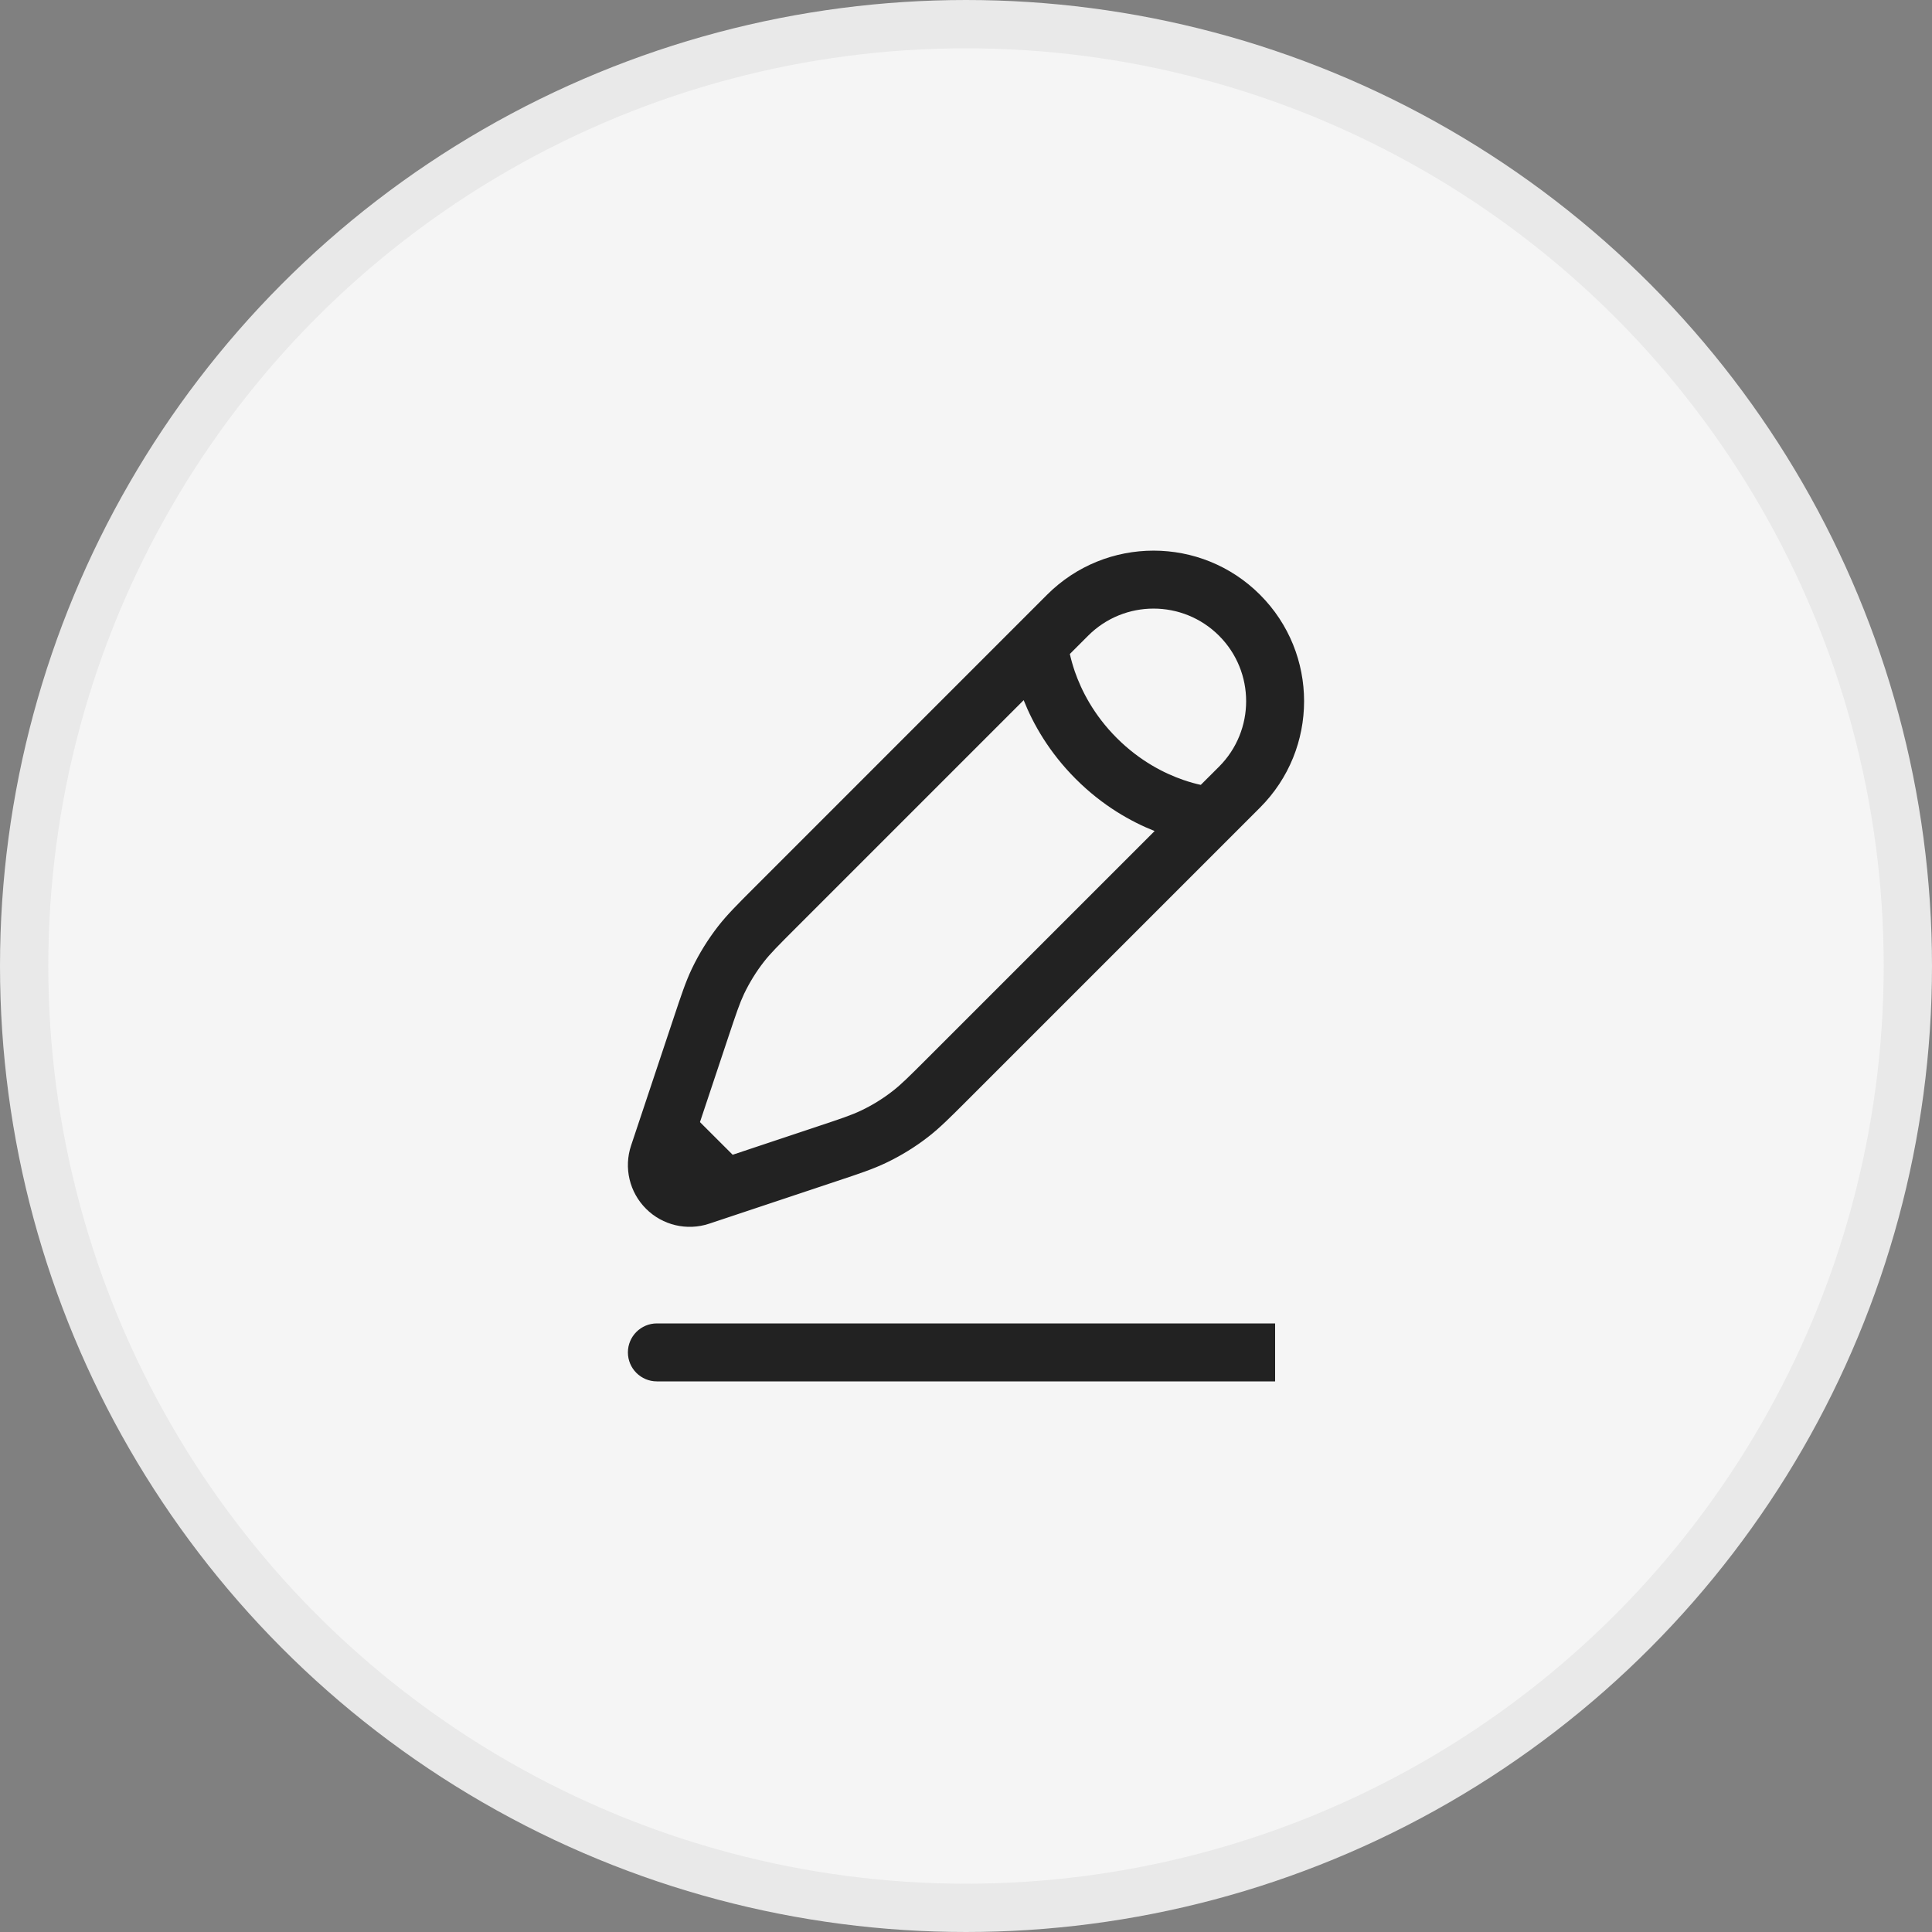
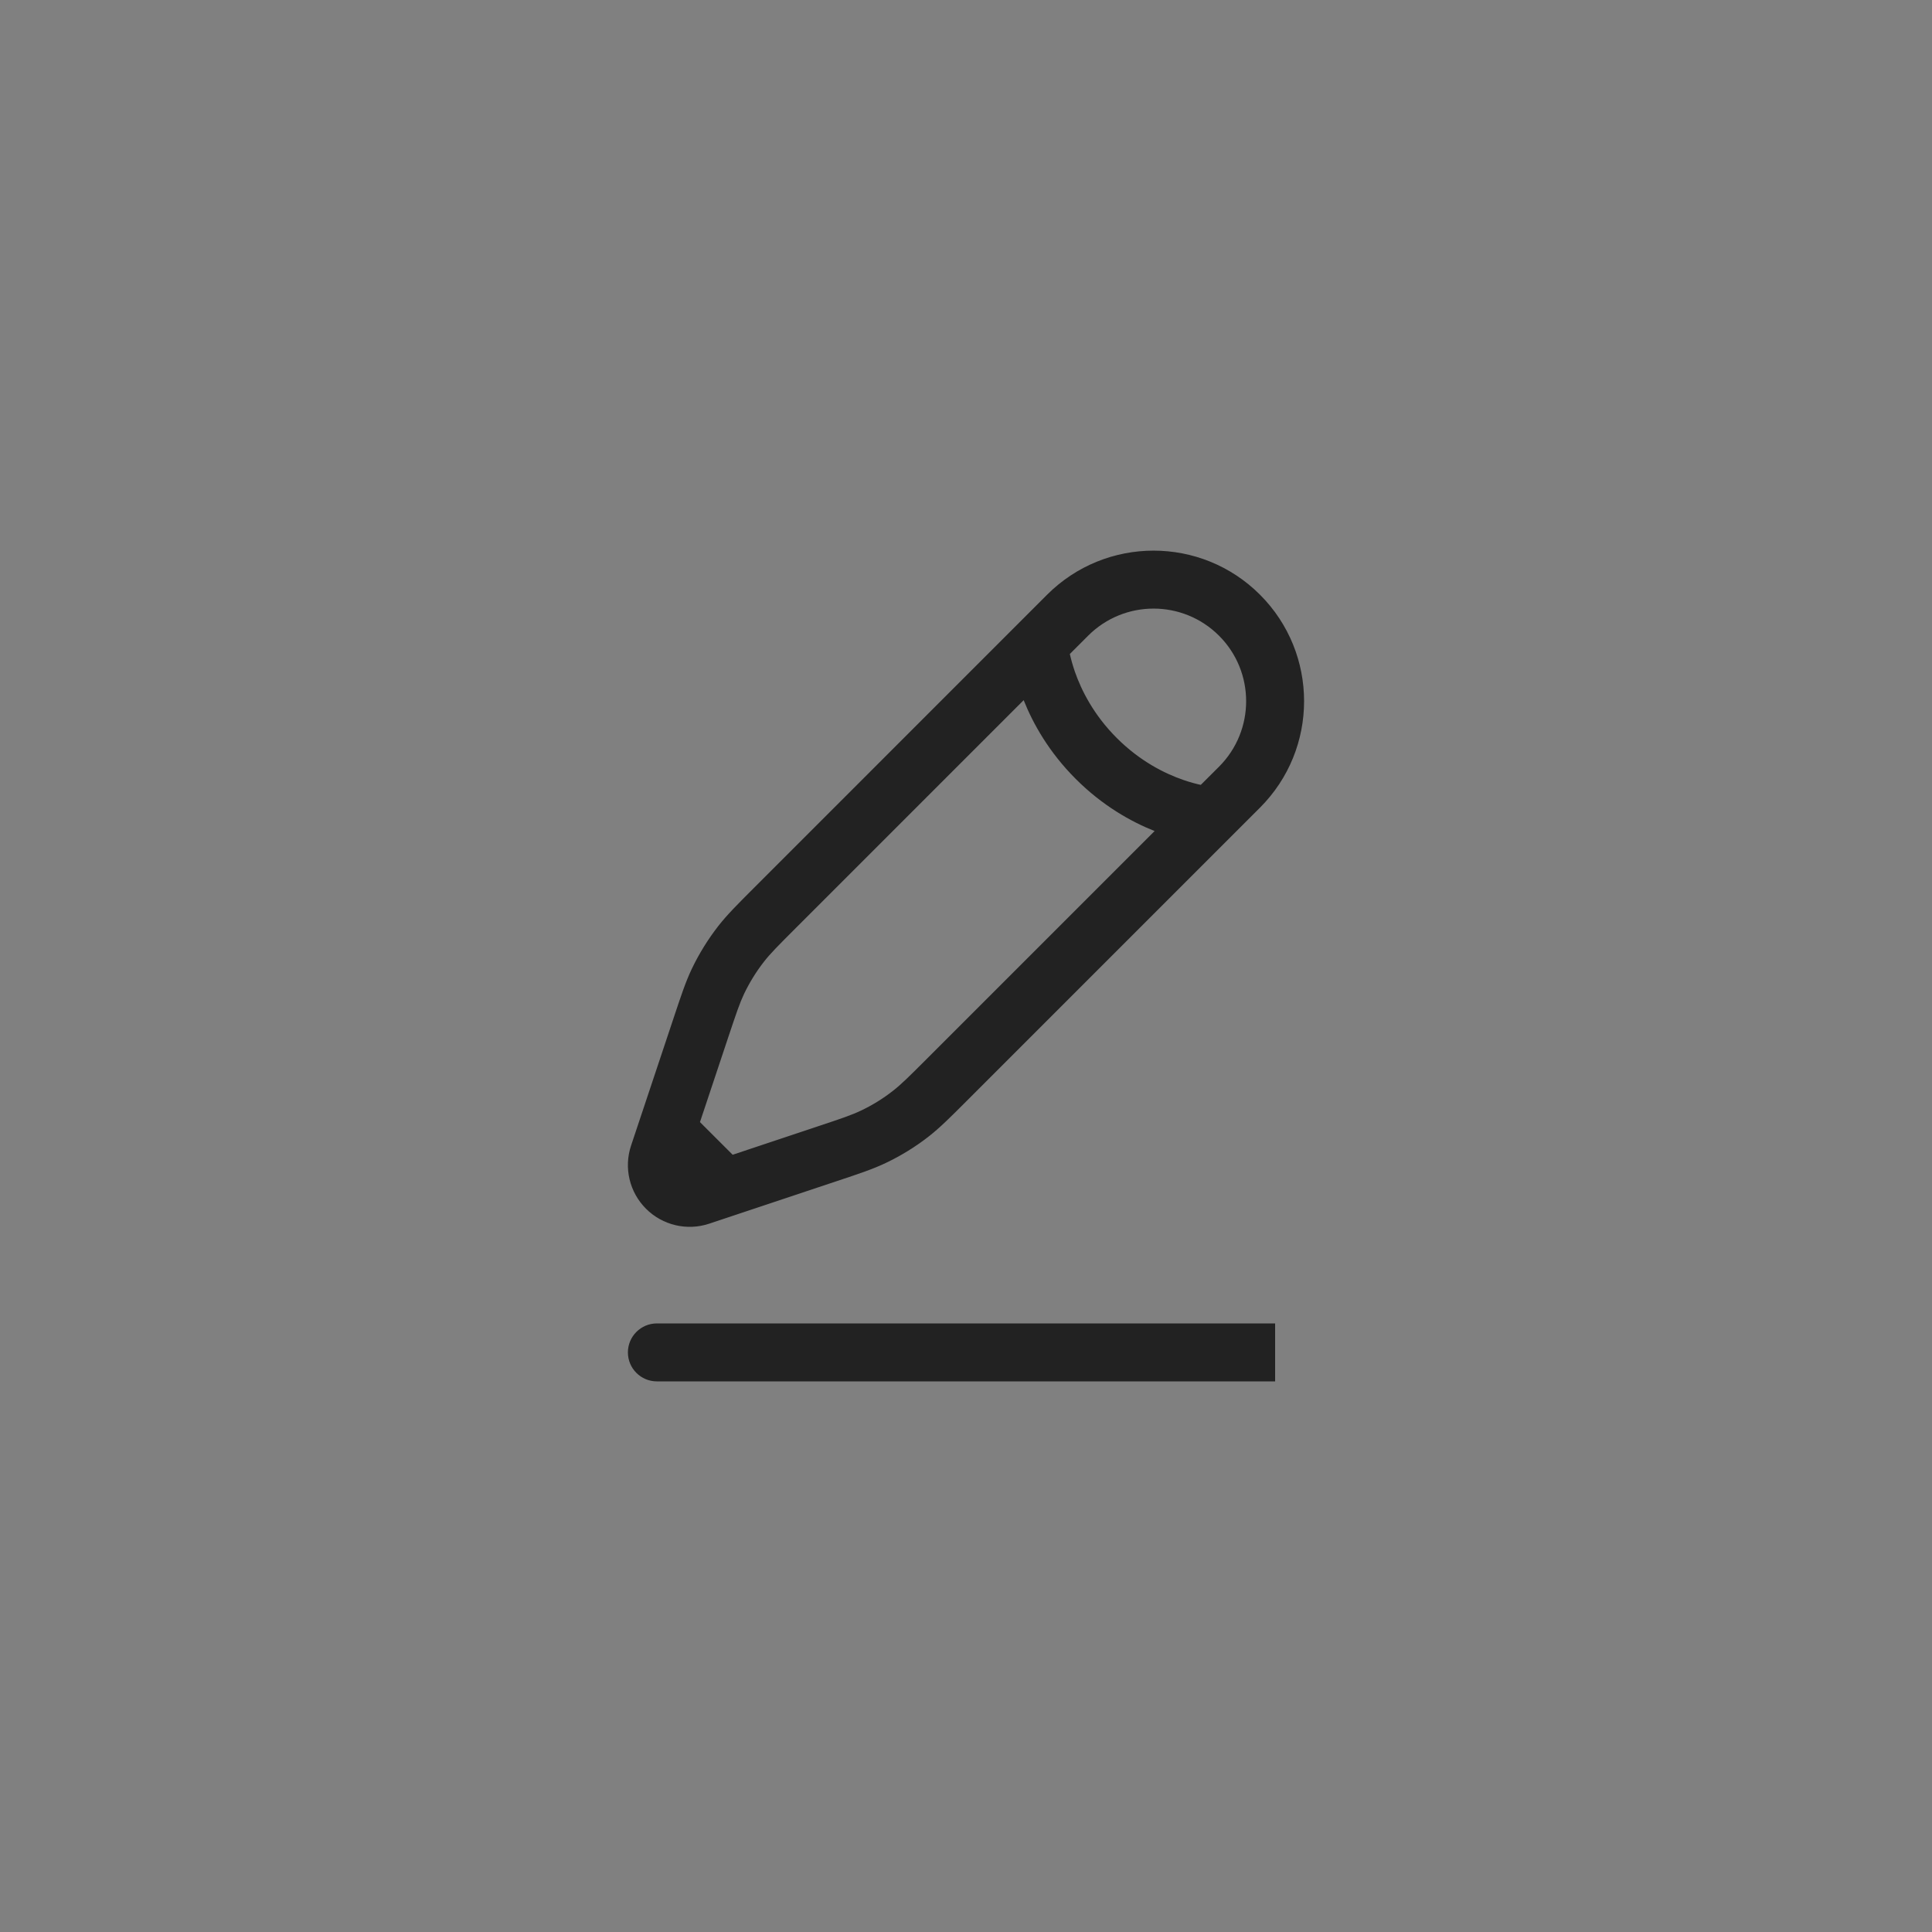
<svg xmlns="http://www.w3.org/2000/svg" width="40" height="40" viewBox="0 0 40 40" fill="none">
  <rect x="0" y="0" width="40" height="40" fill="#808080" stroke="none" />
-   <circle cx="20" cy="20" r="19.5" fill="#F5F5F5" stroke="#E9E9E9" />
  <path fill-rule="evenodd" clip-rule="evenodd" d="M21.679 12.313C22.897 11.096 24.87 11.096 26.087 12.313C27.304 13.53 27.304 15.504 26.087 16.721L20.012 22.796C19.669 23.139 19.46 23.348 19.227 23.53C18.953 23.744 18.656 23.927 18.341 24.077C18.075 24.204 17.794 24.298 17.334 24.451L15.196 25.164L14.683 25.335C14.224 25.488 13.717 25.368 13.375 25.026C13.032 24.683 12.912 24.177 13.066 23.717L13.95 21.066C14.103 20.607 14.196 20.326 14.323 20.059C14.473 19.745 14.657 19.448 14.871 19.173C15.053 18.94 15.262 18.731 15.604 18.389L21.679 12.313ZM15.169 23.908L14.492 23.232L15.075 21.483C15.245 20.974 15.315 20.767 15.406 20.575C15.519 20.34 15.656 20.117 15.817 19.911C15.948 19.743 16.102 19.588 16.481 19.209L21.194 14.496C21.388 14.984 21.718 15.573 22.273 16.128C22.828 16.683 23.417 17.012 23.905 17.206L19.192 21.919C18.812 22.299 18.657 22.452 18.489 22.583C18.284 22.744 18.061 22.882 17.825 22.994C17.633 23.085 17.426 23.156 16.917 23.325L15.169 23.908ZM24.861 16.25C24.762 16.229 24.638 16.196 24.497 16.147C24.11 16.013 23.601 15.759 23.121 15.279C22.642 14.8 22.388 14.291 22.253 13.903C22.205 13.763 22.172 13.639 22.15 13.54L22.528 13.162C23.276 12.413 24.49 12.413 25.239 13.162C25.987 13.91 25.987 15.124 25.239 15.873L24.861 16.25ZM13 28C13 27.669 13.269 27.4 13.6 27.4H26.4V28.6H13.6C13.269 28.6 13 28.332 13 28Z" fill="#222222" />
</svg>